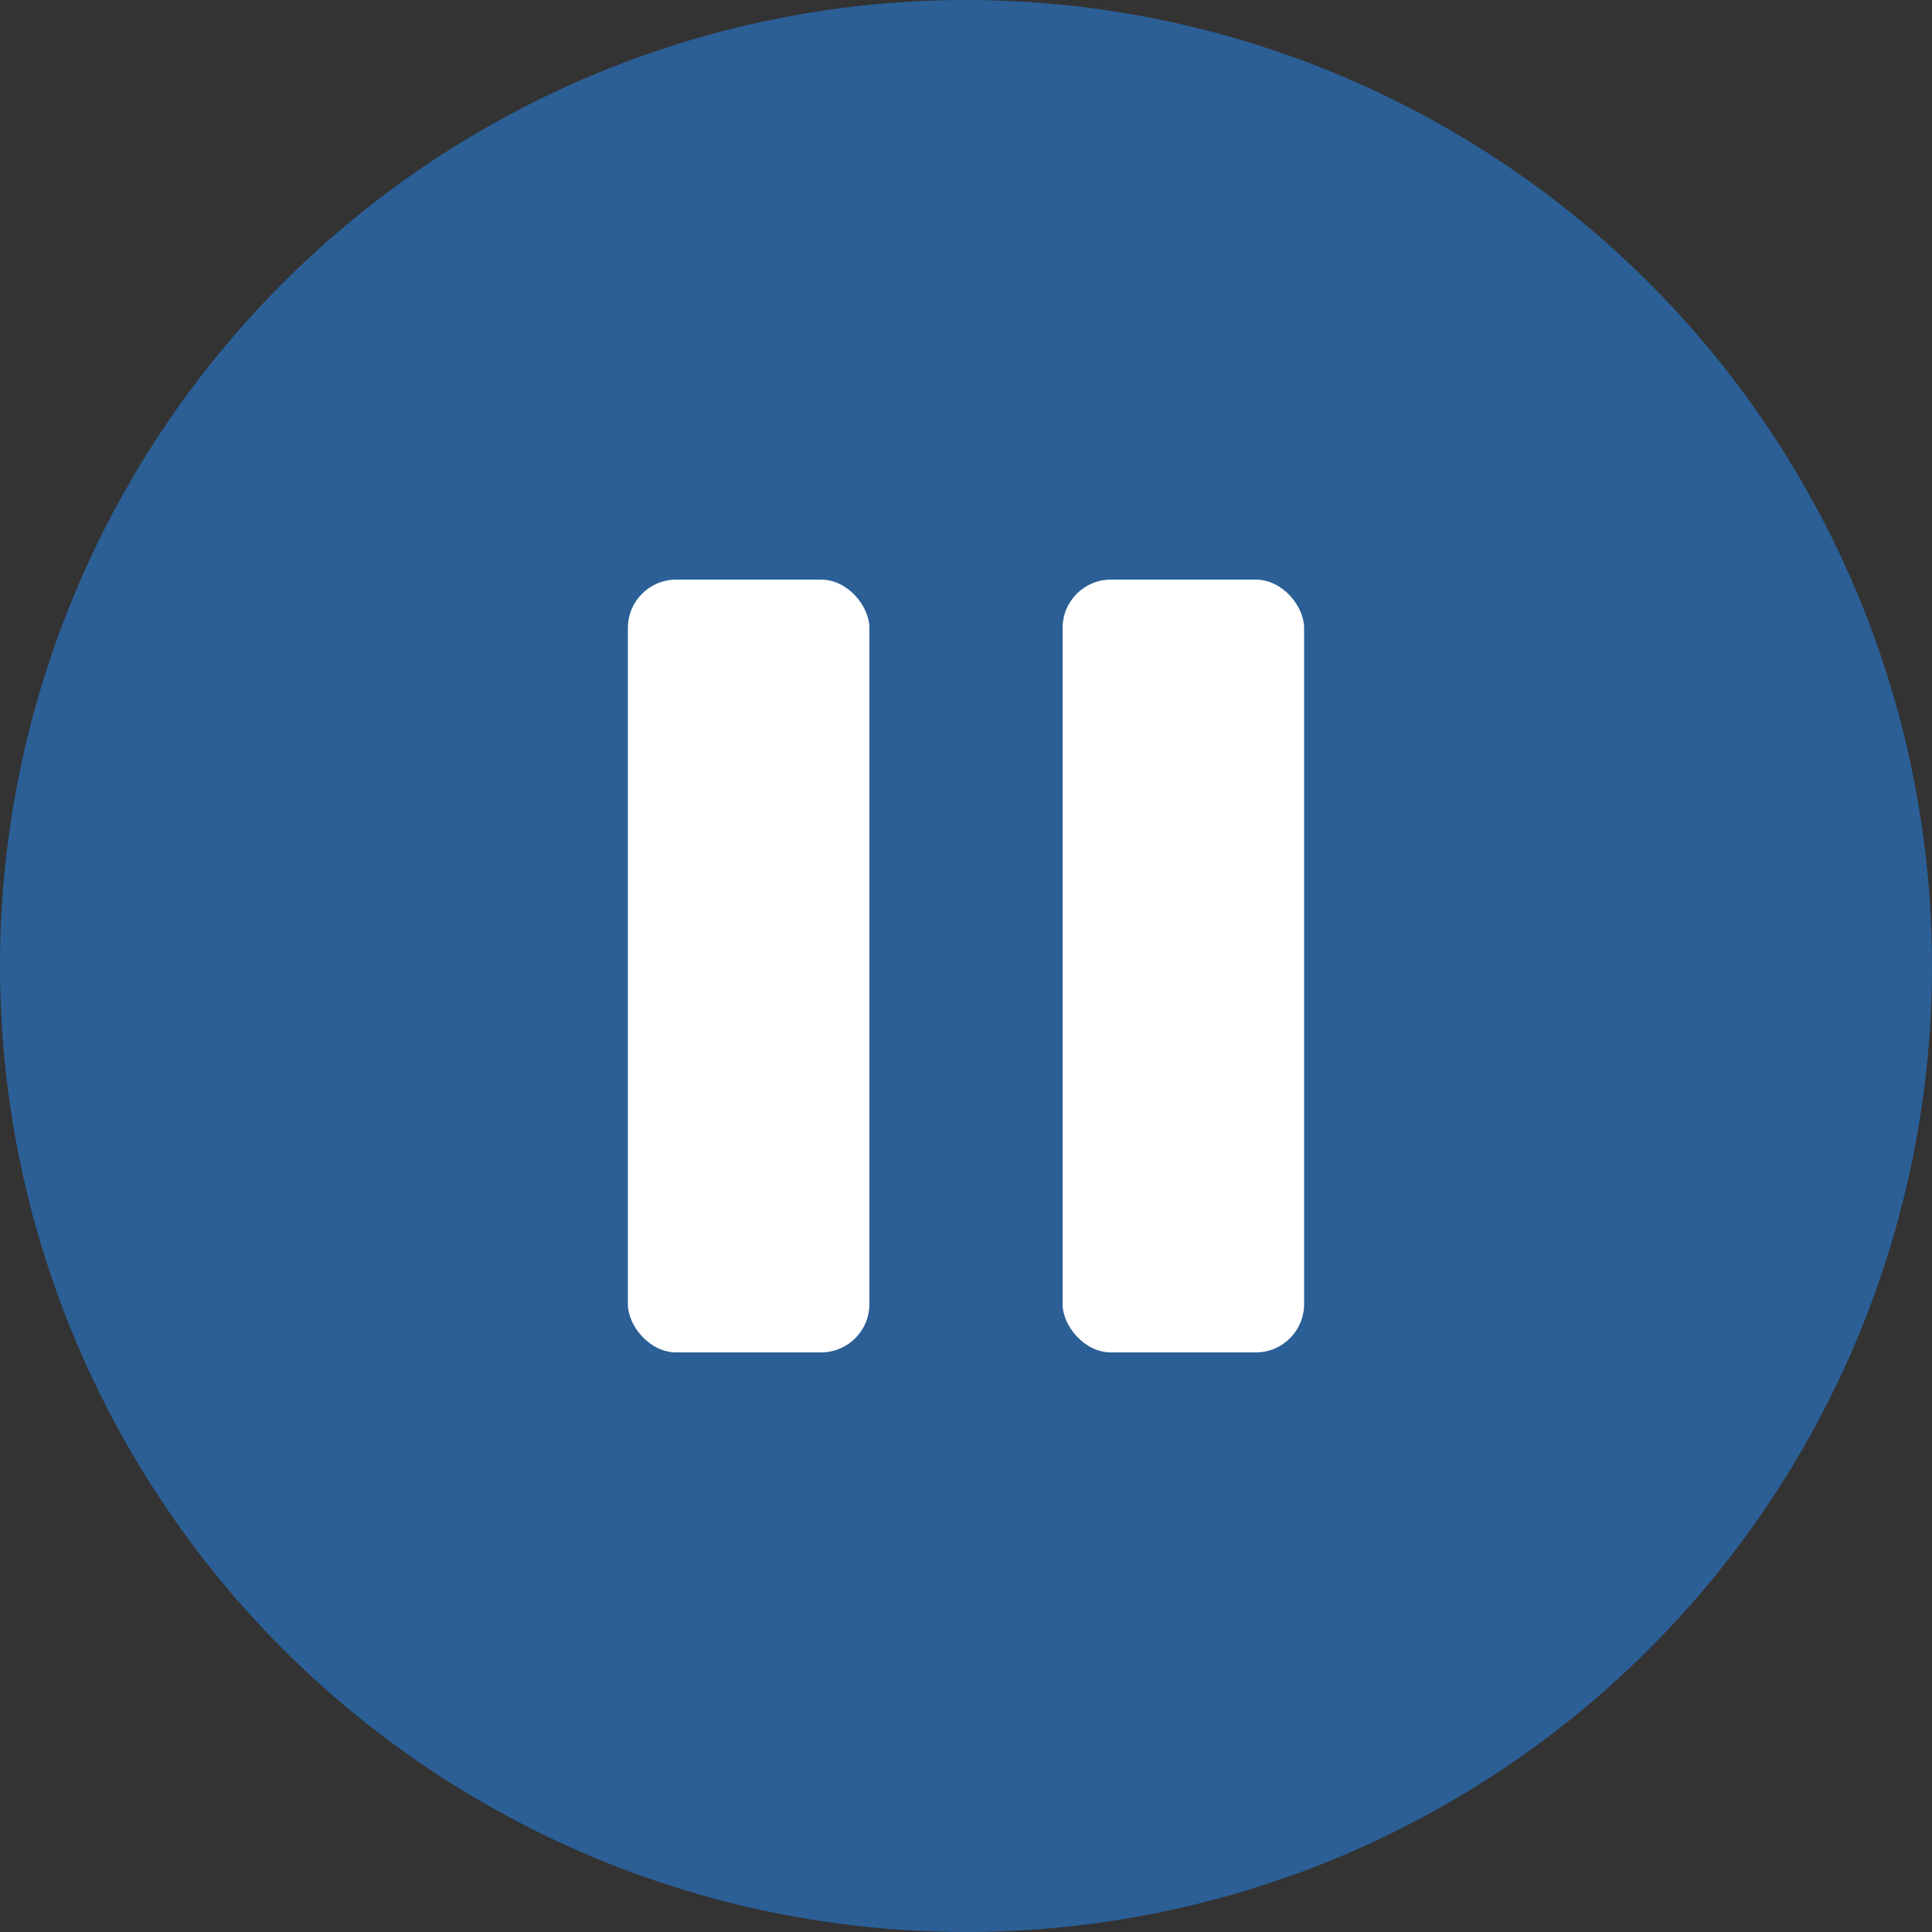
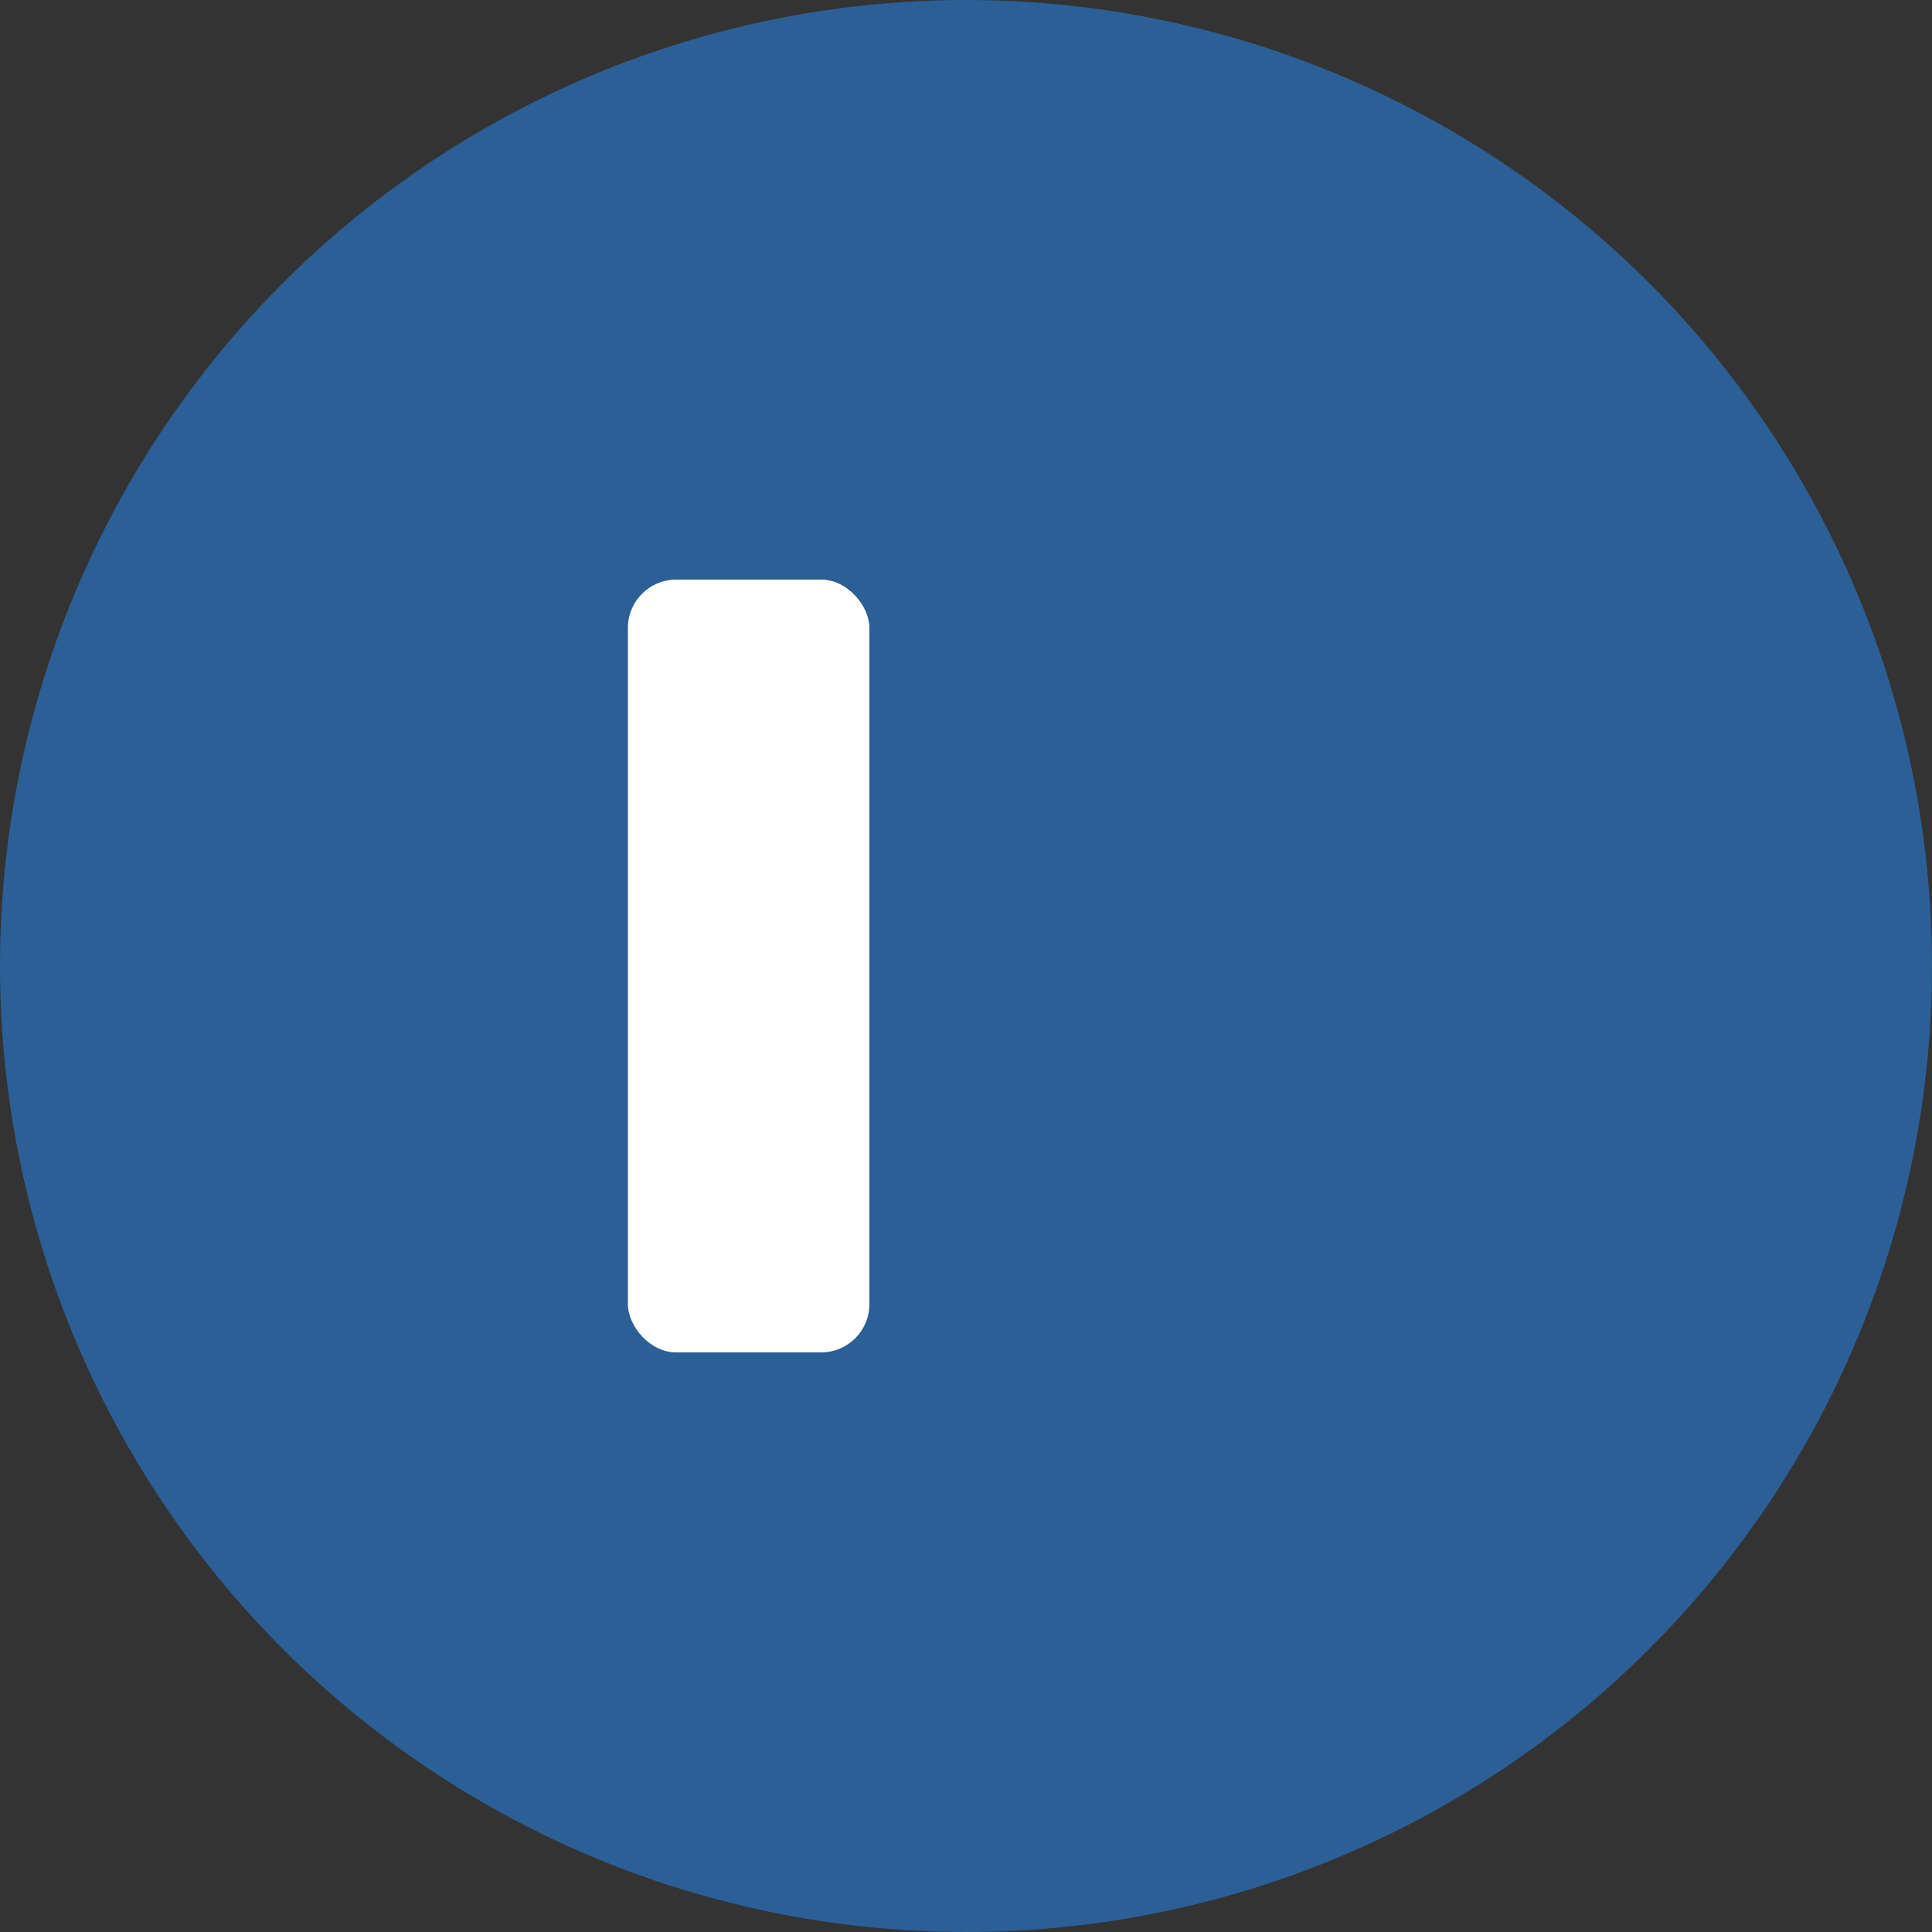
<svg xmlns="http://www.w3.org/2000/svg" width="80" height="80" viewBox="0 0 80 80">
  <rect x="0" y="0" width="80" height="80" fill="#333333" stroke="none" />
  <g fill="none" fill-rule="evenodd">
    <circle cx="40" cy="40" r="40" fill="#2B5F96" />
    <g fill="#FFF" transform="translate(26 24)">
      <rect width="10" height="32" rx="2" />
-       <rect width="10" height="32" x="18" rx="2" />
    </g>
  </g>
</svg>